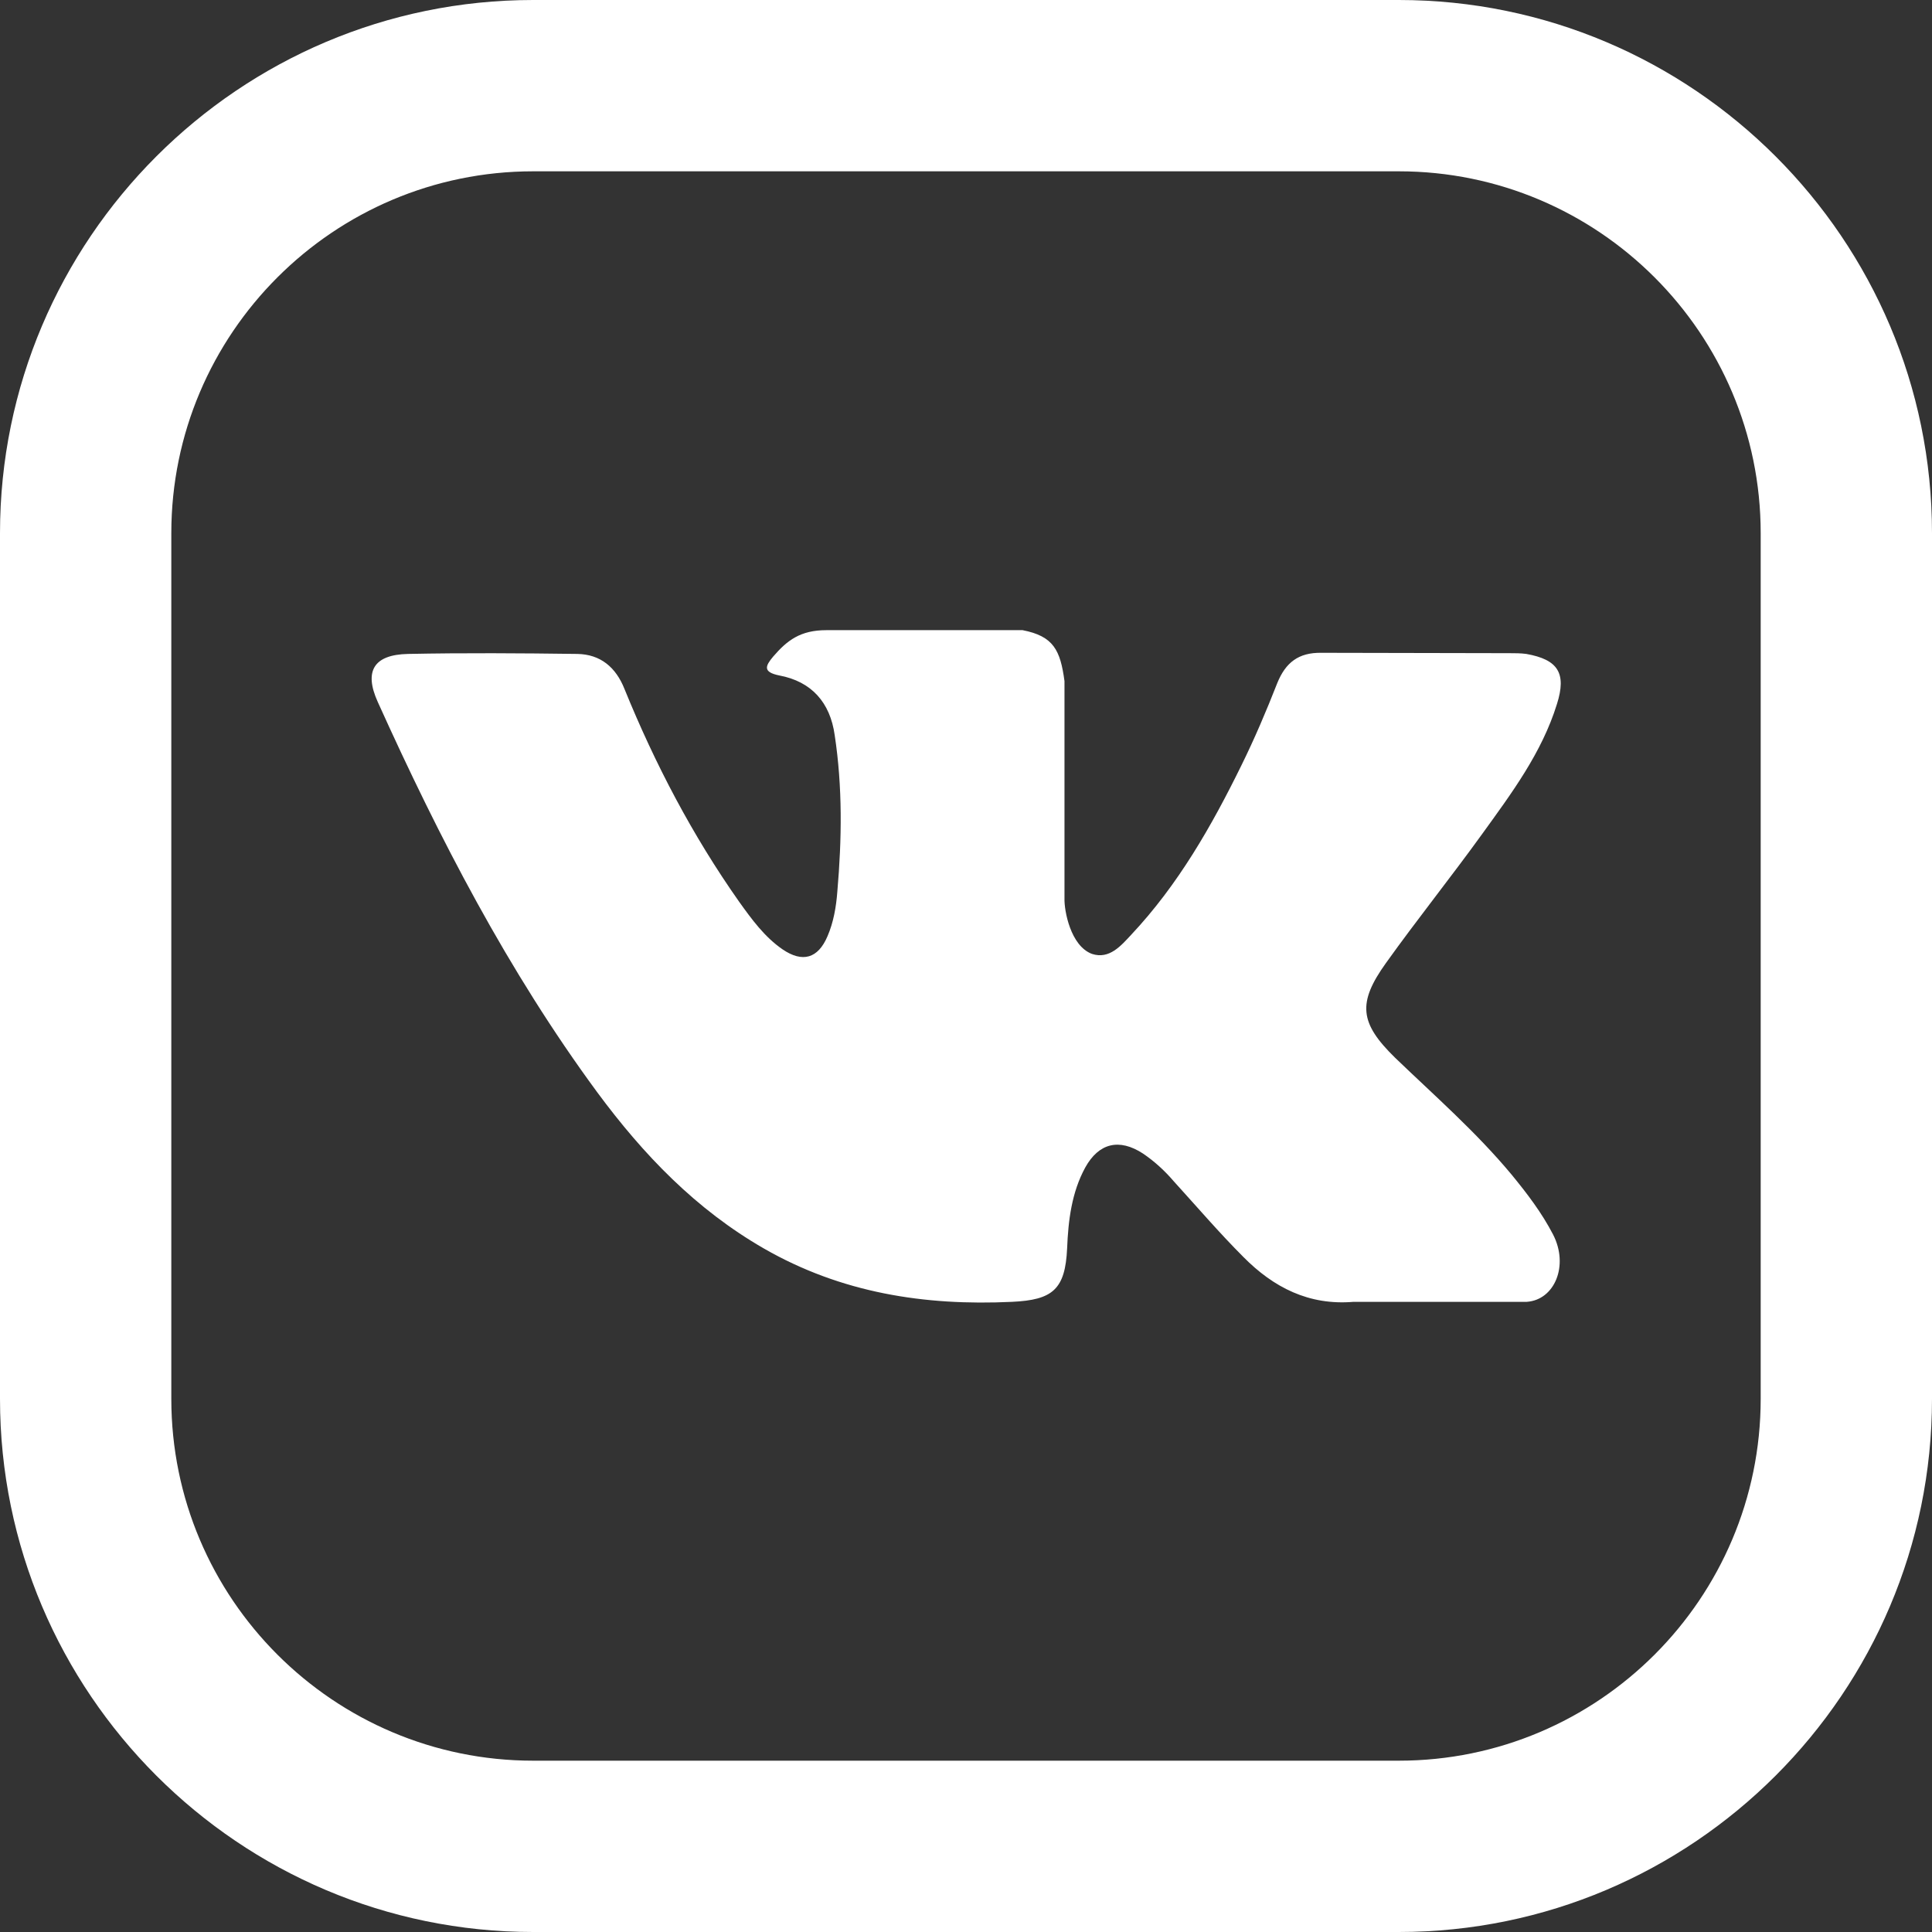
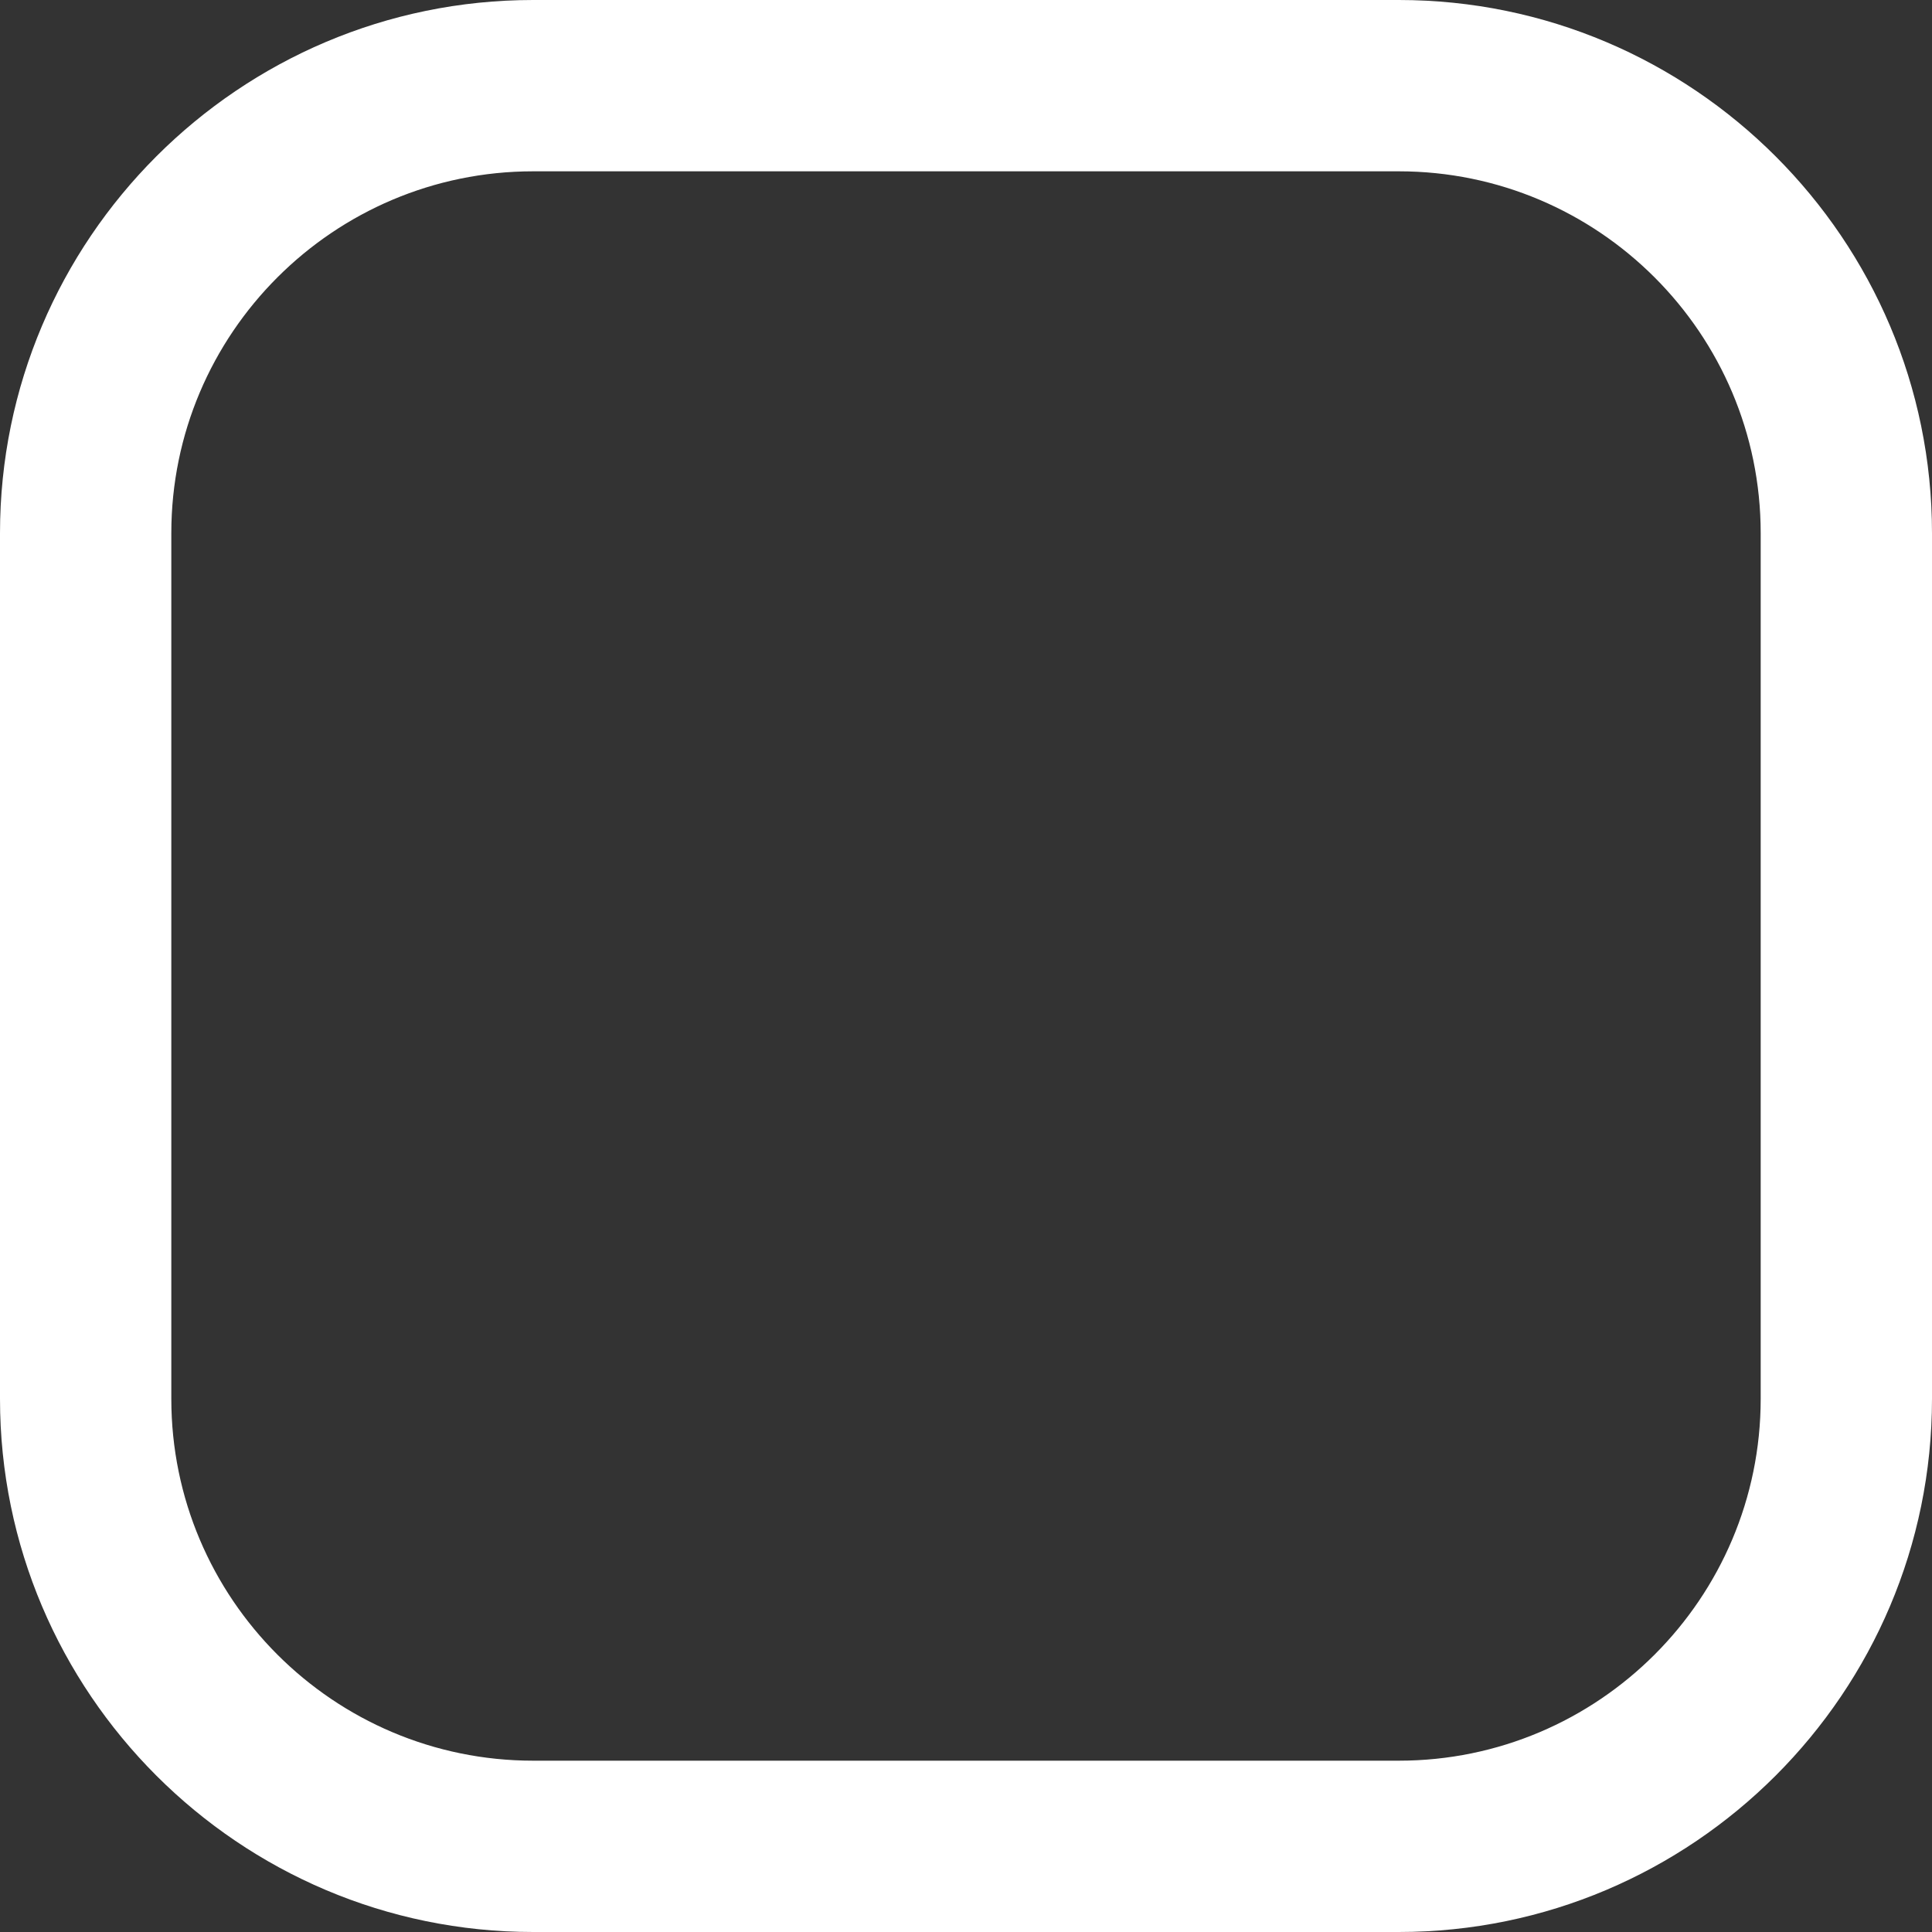
<svg xmlns="http://www.w3.org/2000/svg" version="1.1" id="Layer_1" x="0px" y="0px" viewBox="0 0 512 512" style="enable-background:new 0 0 512 512;" xml:space="preserve">
  <rect x="0" y="0" width="512" height="512" fill="#333333" stroke="none" />
  <style type="text/css">
	.st0{fill:#FFFFFF;}
</style>
  <g>
    <path class="st0" d="M370.7,0H141.3C63.4,0,0,63.4,0,141.3v229.4C0,448.6,63.4,512,141.3,512h229.4c77.9,0,141.3-63.4,141.3-141.3   V141.3C512,63.4,448.6,0,370.7,0z M466.6,370.7c0,52.9-43,95.9-95.9,95.9H141.3c-52.9,0-95.9-43-95.9-95.9V141.3   c0-52.9,43-95.9,95.9-95.9h229.4c52.9,0,95.9,43,95.9,95.9L466.6,370.7L466.6,370.7z" />
-     <path class="st0" d="M158.3,289.5c12.2,16.5,26.1,31,44.2,41.4c20.4,11.7,42.4,15.2,65.7,14.1c10.8-0.5,14.1-3.3,14.6-14.2   c0.3-7.4,1.2-14.8,4.8-21.4c3.6-6.5,9-7.8,15.3-3.7c3.1,2.1,5.8,4.6,8.2,7.4c6.1,6.7,12,13.6,18.4,20c8,8.1,17.4,12.9,29.2,11.9   l45.9,0c7.4-0.5,11.2-9.6,7-17.8c-3-5.8-6.9-10.9-11-15.9c-9.4-11.3-20.4-20.9-30.9-31c-9.4-9.2-10-14.5-2.4-25.1   c8.3-11.6,17.2-22.7,25.5-34.2c7.8-10.8,15.8-21.5,19.8-34.4c2.6-8.2,0.3-11.8-8.1-13.3c-1.5-0.2-3-0.2-4.4-0.2l-49.9-0.1   c-6.1-0.1-9.5,2.6-11.7,8c-2.9,7.4-6,14.7-9.5,21.8c-7.9,16.1-16.8,31.7-29.2,44.9c-2.7,2.9-5.8,6.6-10.4,5.1   c-5.7-2.1-7.4-11.5-7.3-14.7l0-57.6c-1.1-8.2-2.9-11.9-11.1-13.5H219c-6.9,0-10.4,2.7-14.1,7c-2.1,2.5-2.8,4.1,1.6,5   c8.6,1.6,13.5,7.2,14.7,15.8c2.1,13.8,1.9,27.6,0.7,41.5c-0.3,4-1,8.1-2.6,11.8c-2.5,5.9-6.6,7.1-11.9,3.5   c-4.8-3.3-8.2-8-11.5-12.6c-12.4-17.6-22.3-36.5-30.4-56.4c-2.3-5.8-6.4-9.2-12.5-9.3c-15-0.2-30-0.3-44.9,0   c-9,0.2-11.7,4.5-8,12.7C116.4,222.1,134.6,257.3,158.3,289.5z" />
  </g>
</svg>